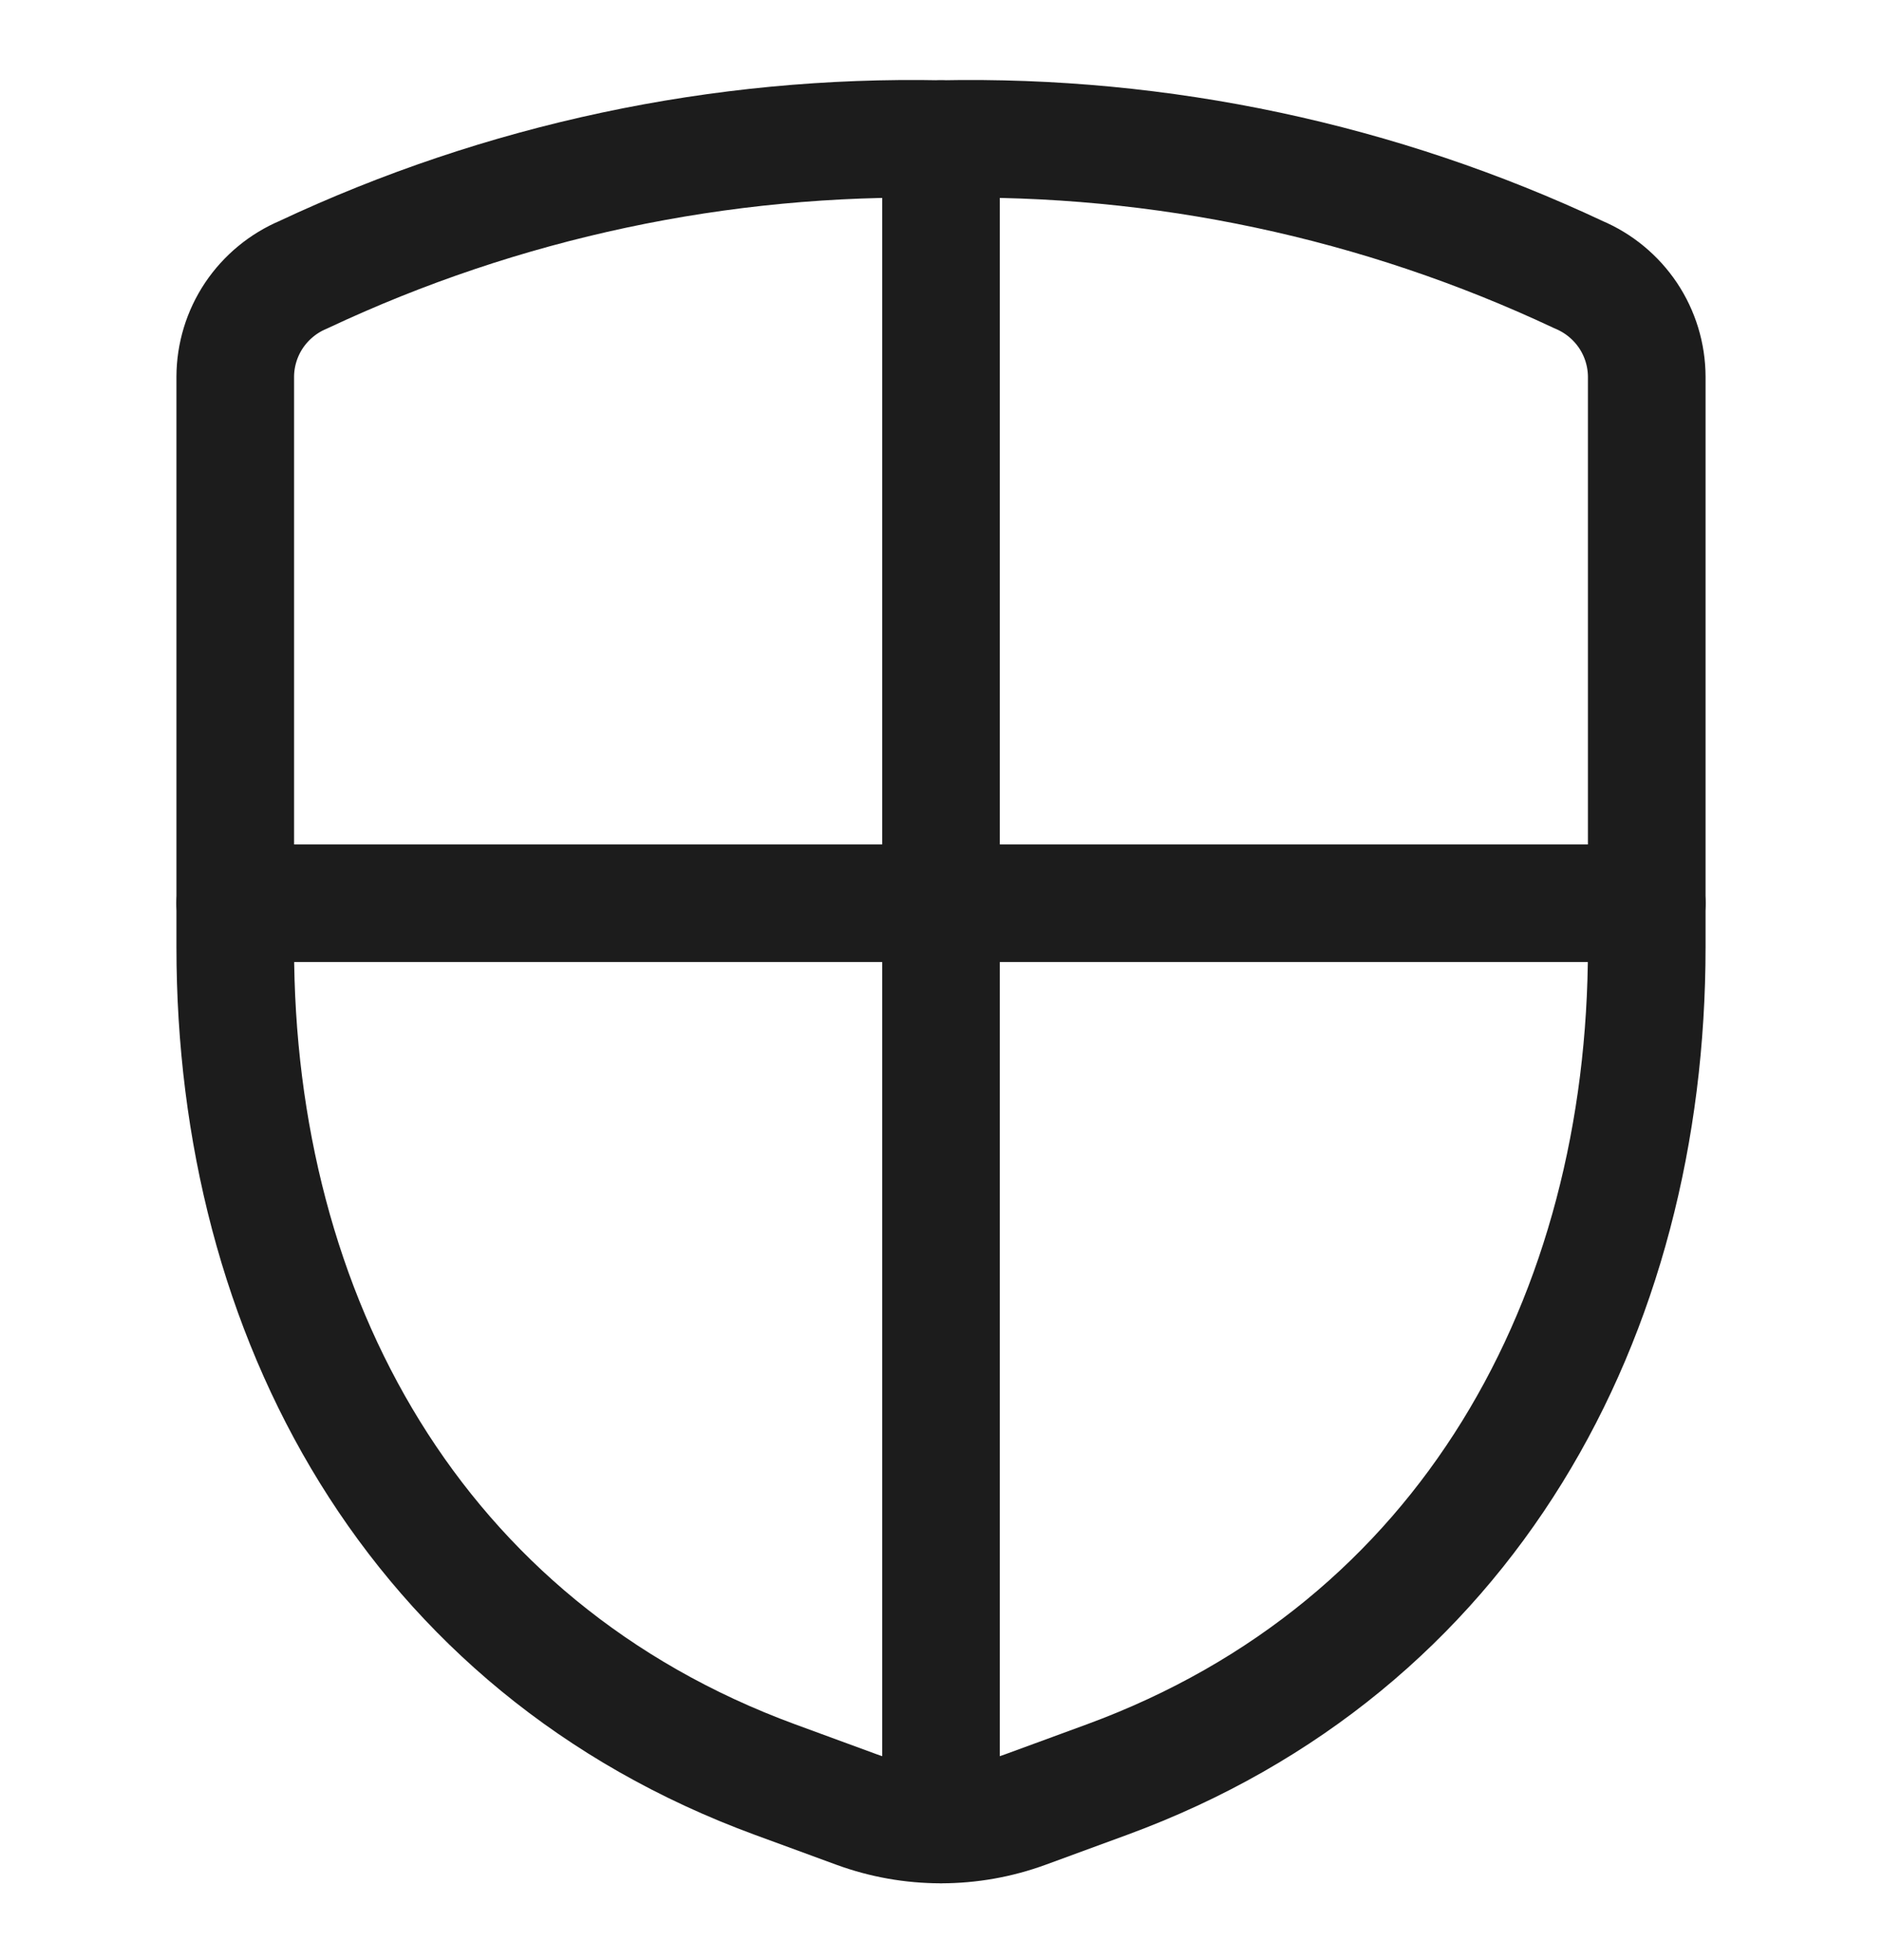
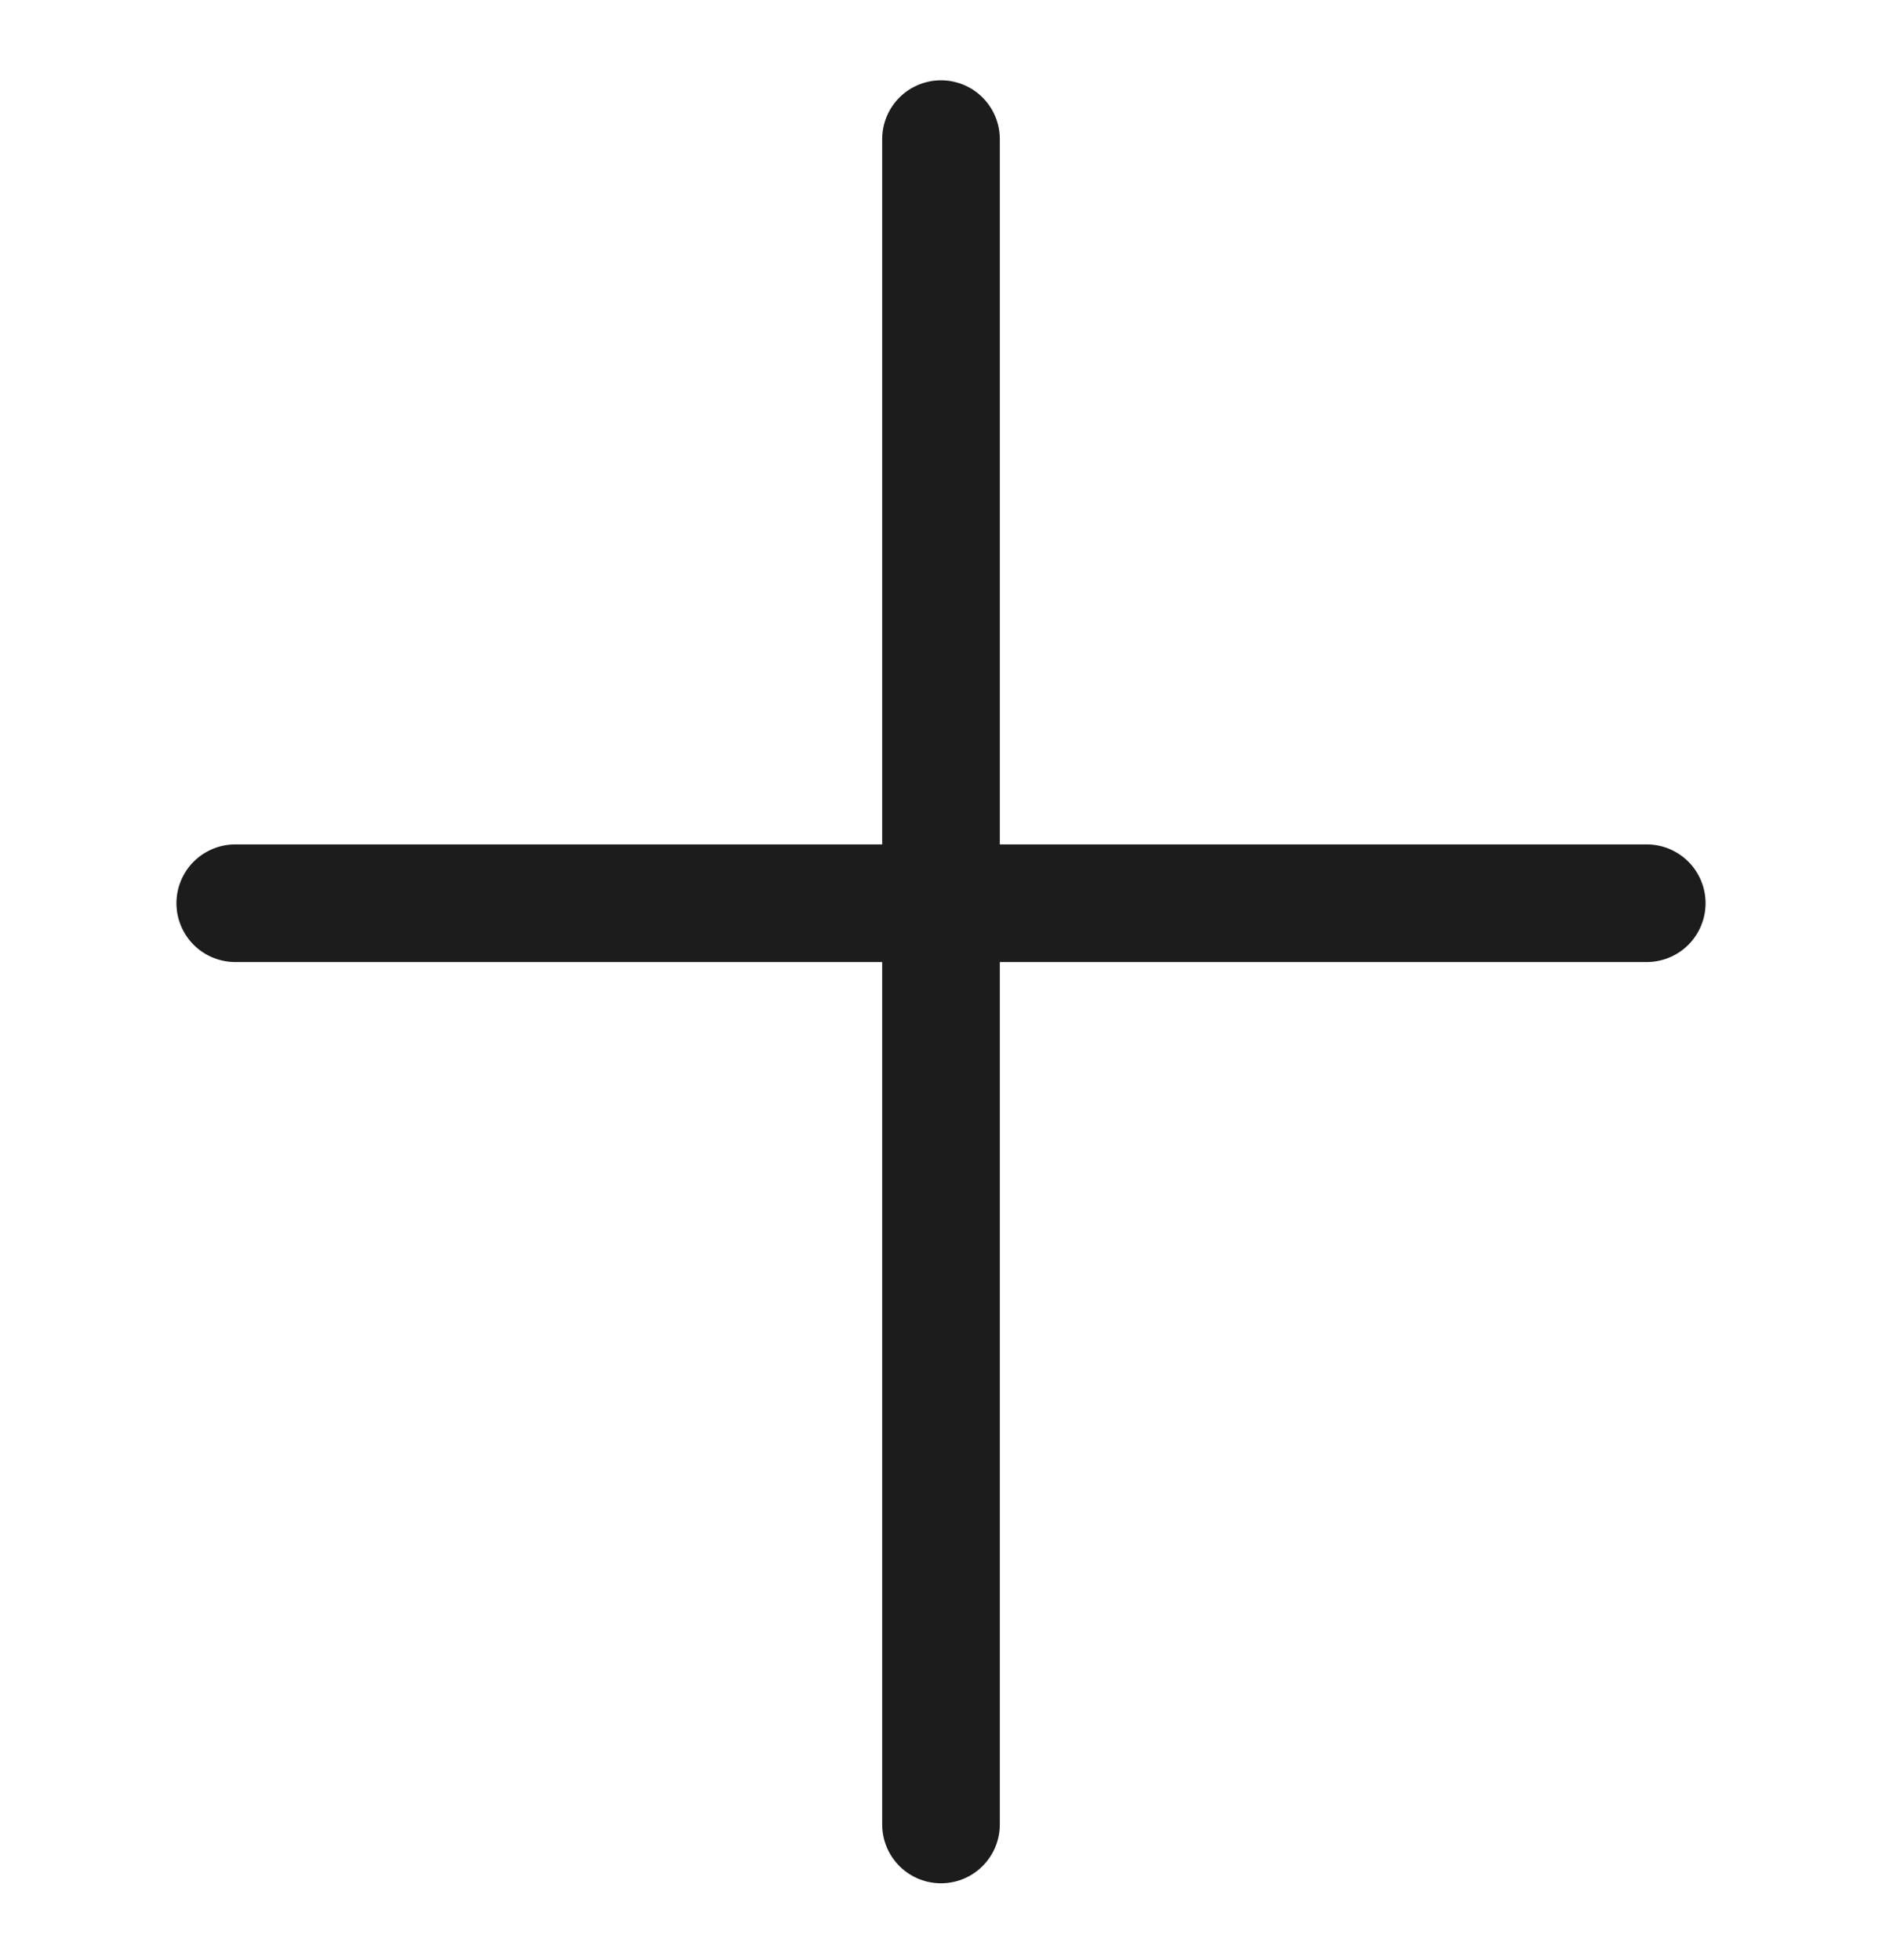
<svg xmlns="http://www.w3.org/2000/svg" width="24" height="25" viewBox="0 0 24 25" fill="none">
  <path d="M12 1.774V23.27M21 11.52H3" stroke="#1C1C1C" stroke-width="1.5" stroke-linecap="round" stroke-linejoin="round" />
-   <path d="M3 4.805V12.079C3 16.787 5.284 21.007 9.882 22.697L10.923 23.079C11.618 23.334 12.382 23.334 13.077 23.079L14.118 22.697C18.716 21.007 21 16.787 21 12.079V4.805C20.999 4.527 20.916 4.255 20.762 4.024C20.607 3.793 20.388 3.612 20.132 3.504C17.591 2.309 14.808 1.717 12 1.774C9.192 1.717 6.409 2.309 3.868 3.504C3.612 3.612 3.393 3.793 3.238 4.024C3.084 4.255 3.001 4.527 3 4.805Z" stroke="#1C1C1C" stroke-width="1.5" stroke-linecap="round" stroke-linejoin="round" />
</svg>